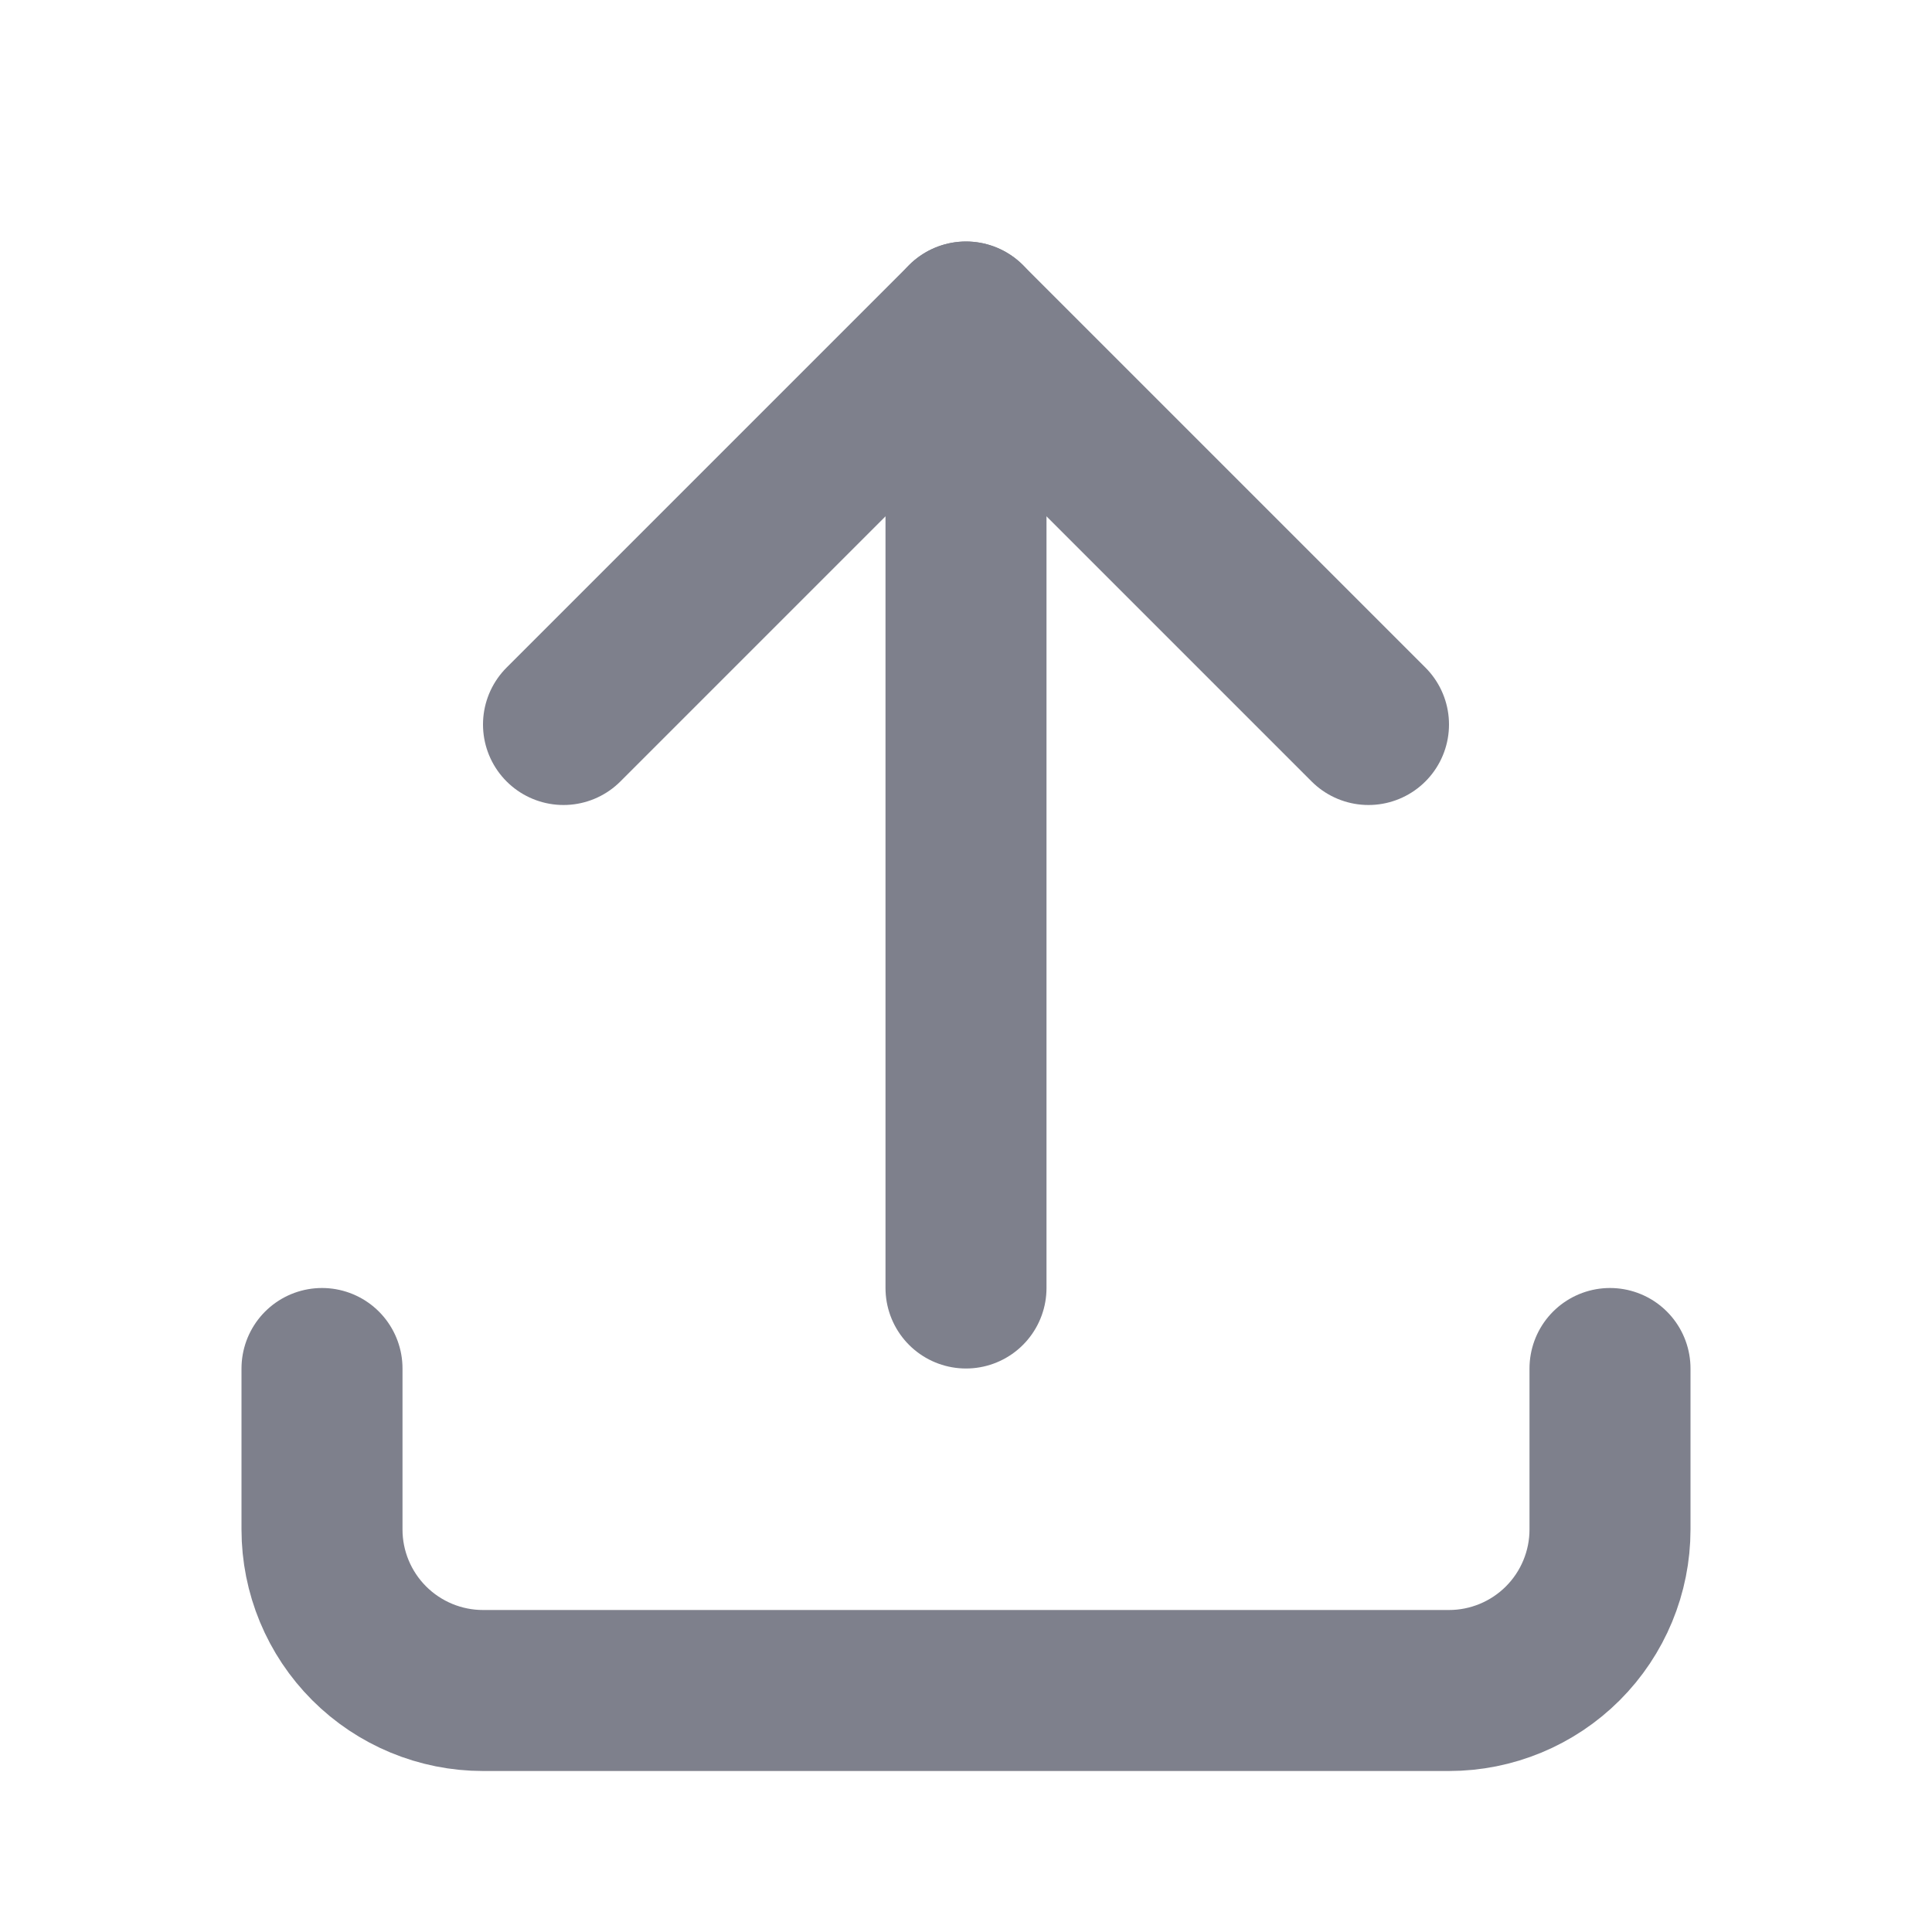
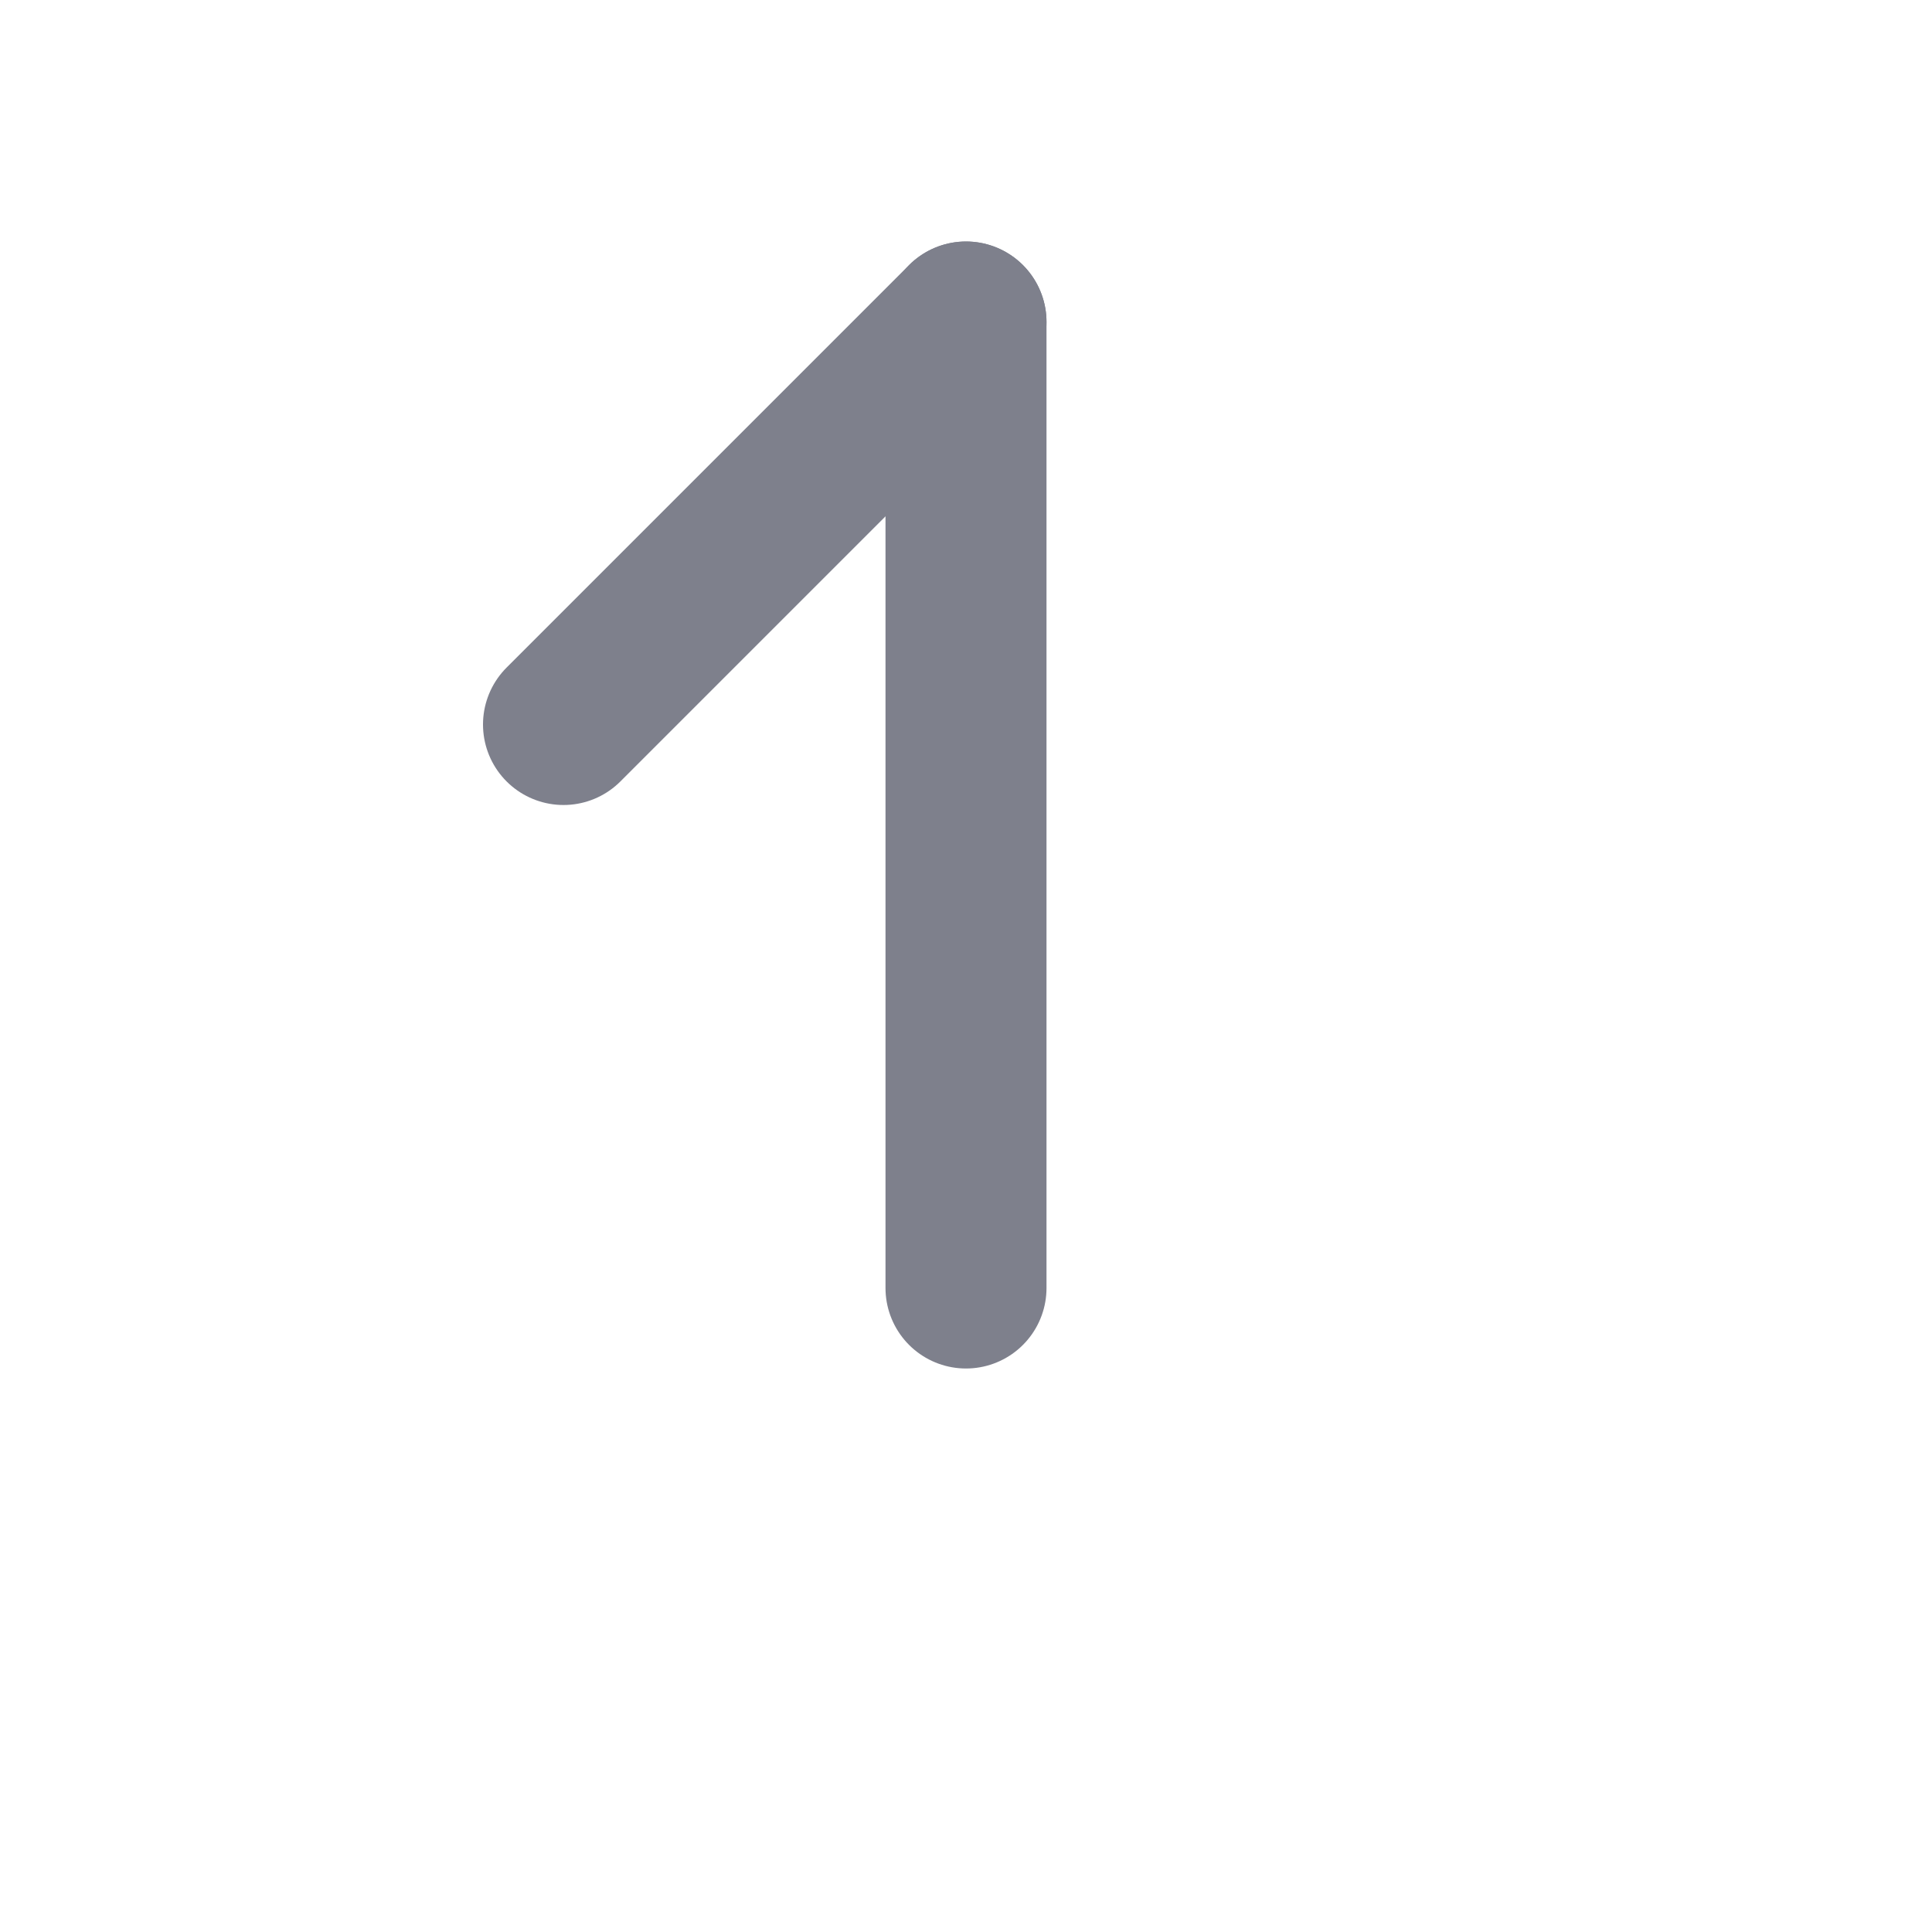
<svg xmlns="http://www.w3.org/2000/svg" width="24" height="24" viewBox="0 0 24 24" fill="none">
  <g clip-path="url(#clip0_859_9486)">
-     <path d="M4 17V19C4 19.53 4.211 20.039 4.586 20.414C4.961 20.789 5.47 21 6 21H18C18.53 21 19.039 20.789 19.414 20.414C19.789 20.039 20 19.53 20 19V17" stroke="#7E808C" stroke-width="2" stroke-linecap="round" stroke-linejoin="round" />
-     <path d="M7 9L12 4L17 9" stroke="#7E808C" stroke-width="2" stroke-linecap="round" stroke-linejoin="round" />
+     <path d="M7 9L12 4" stroke="#7E808C" stroke-width="2" stroke-linecap="round" stroke-linejoin="round" />
    <path d="M12 4V16" stroke="#7E808C" stroke-width="2" stroke-linecap="round" stroke-linejoin="round" />
  </g>
  <defs>
    <clipPath id="clip0_859_9486">
      <rect width="24" height="24" fill="white" />
    </clipPath>
  </defs>
</svg>